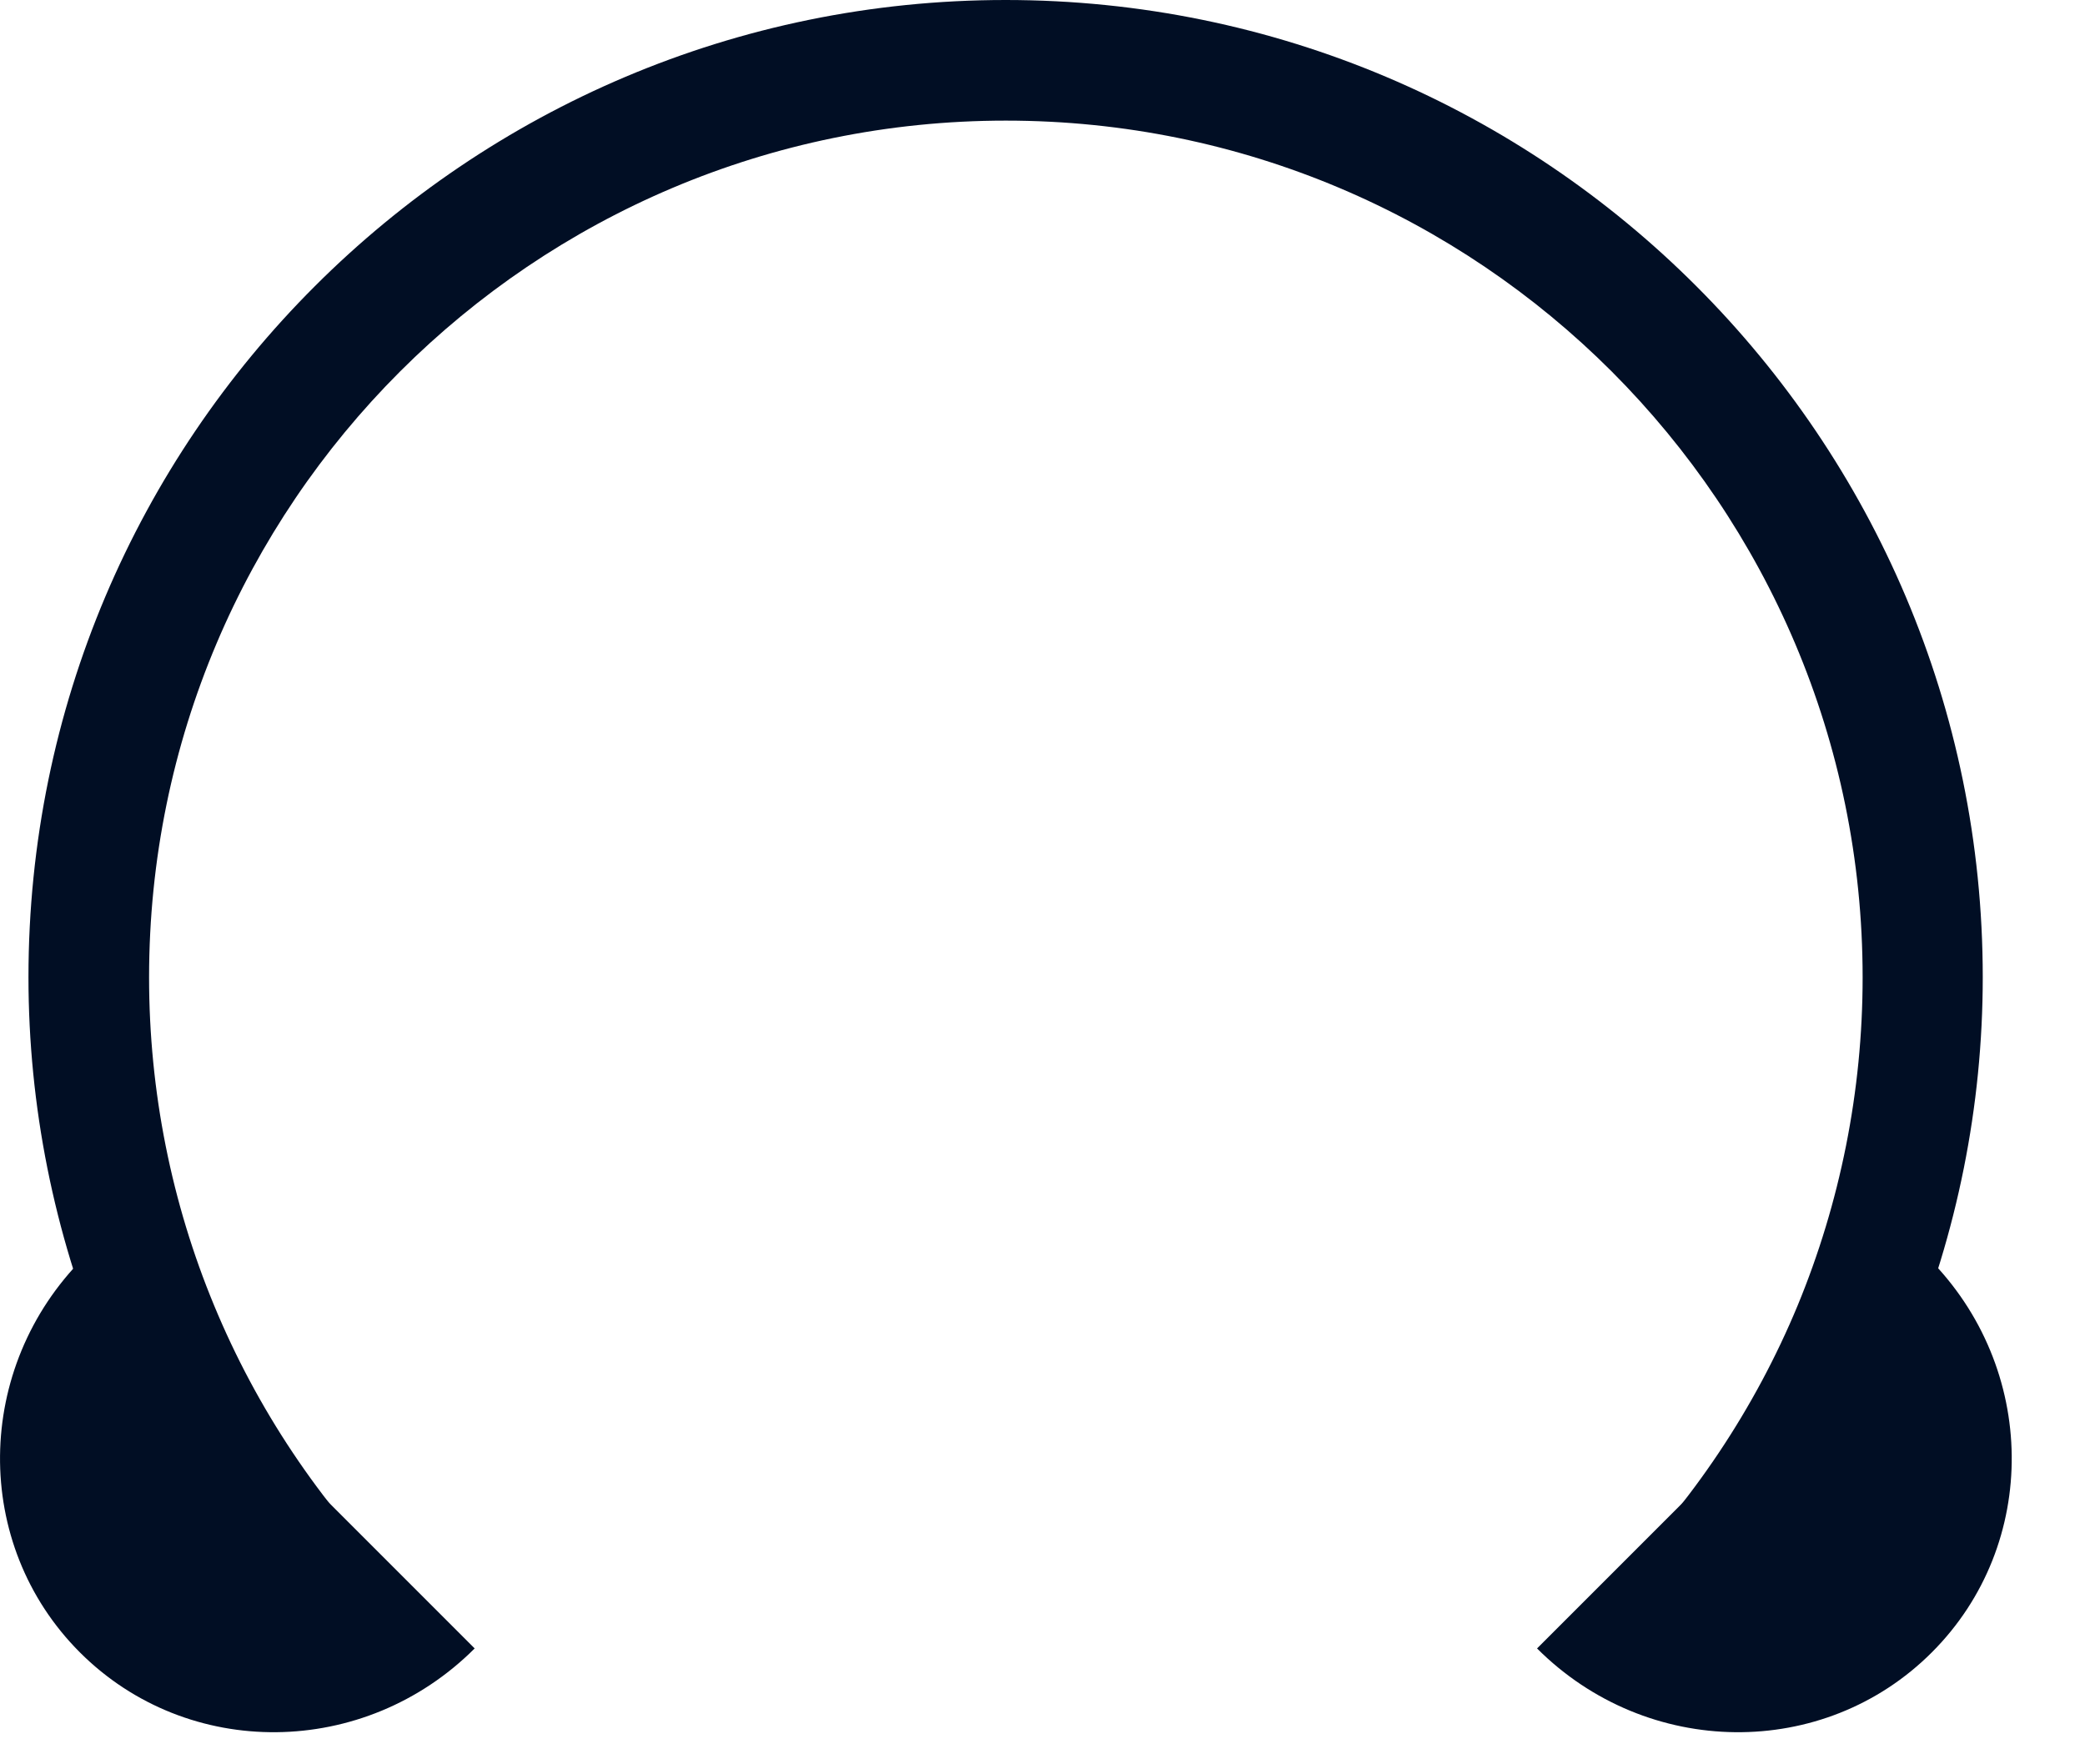
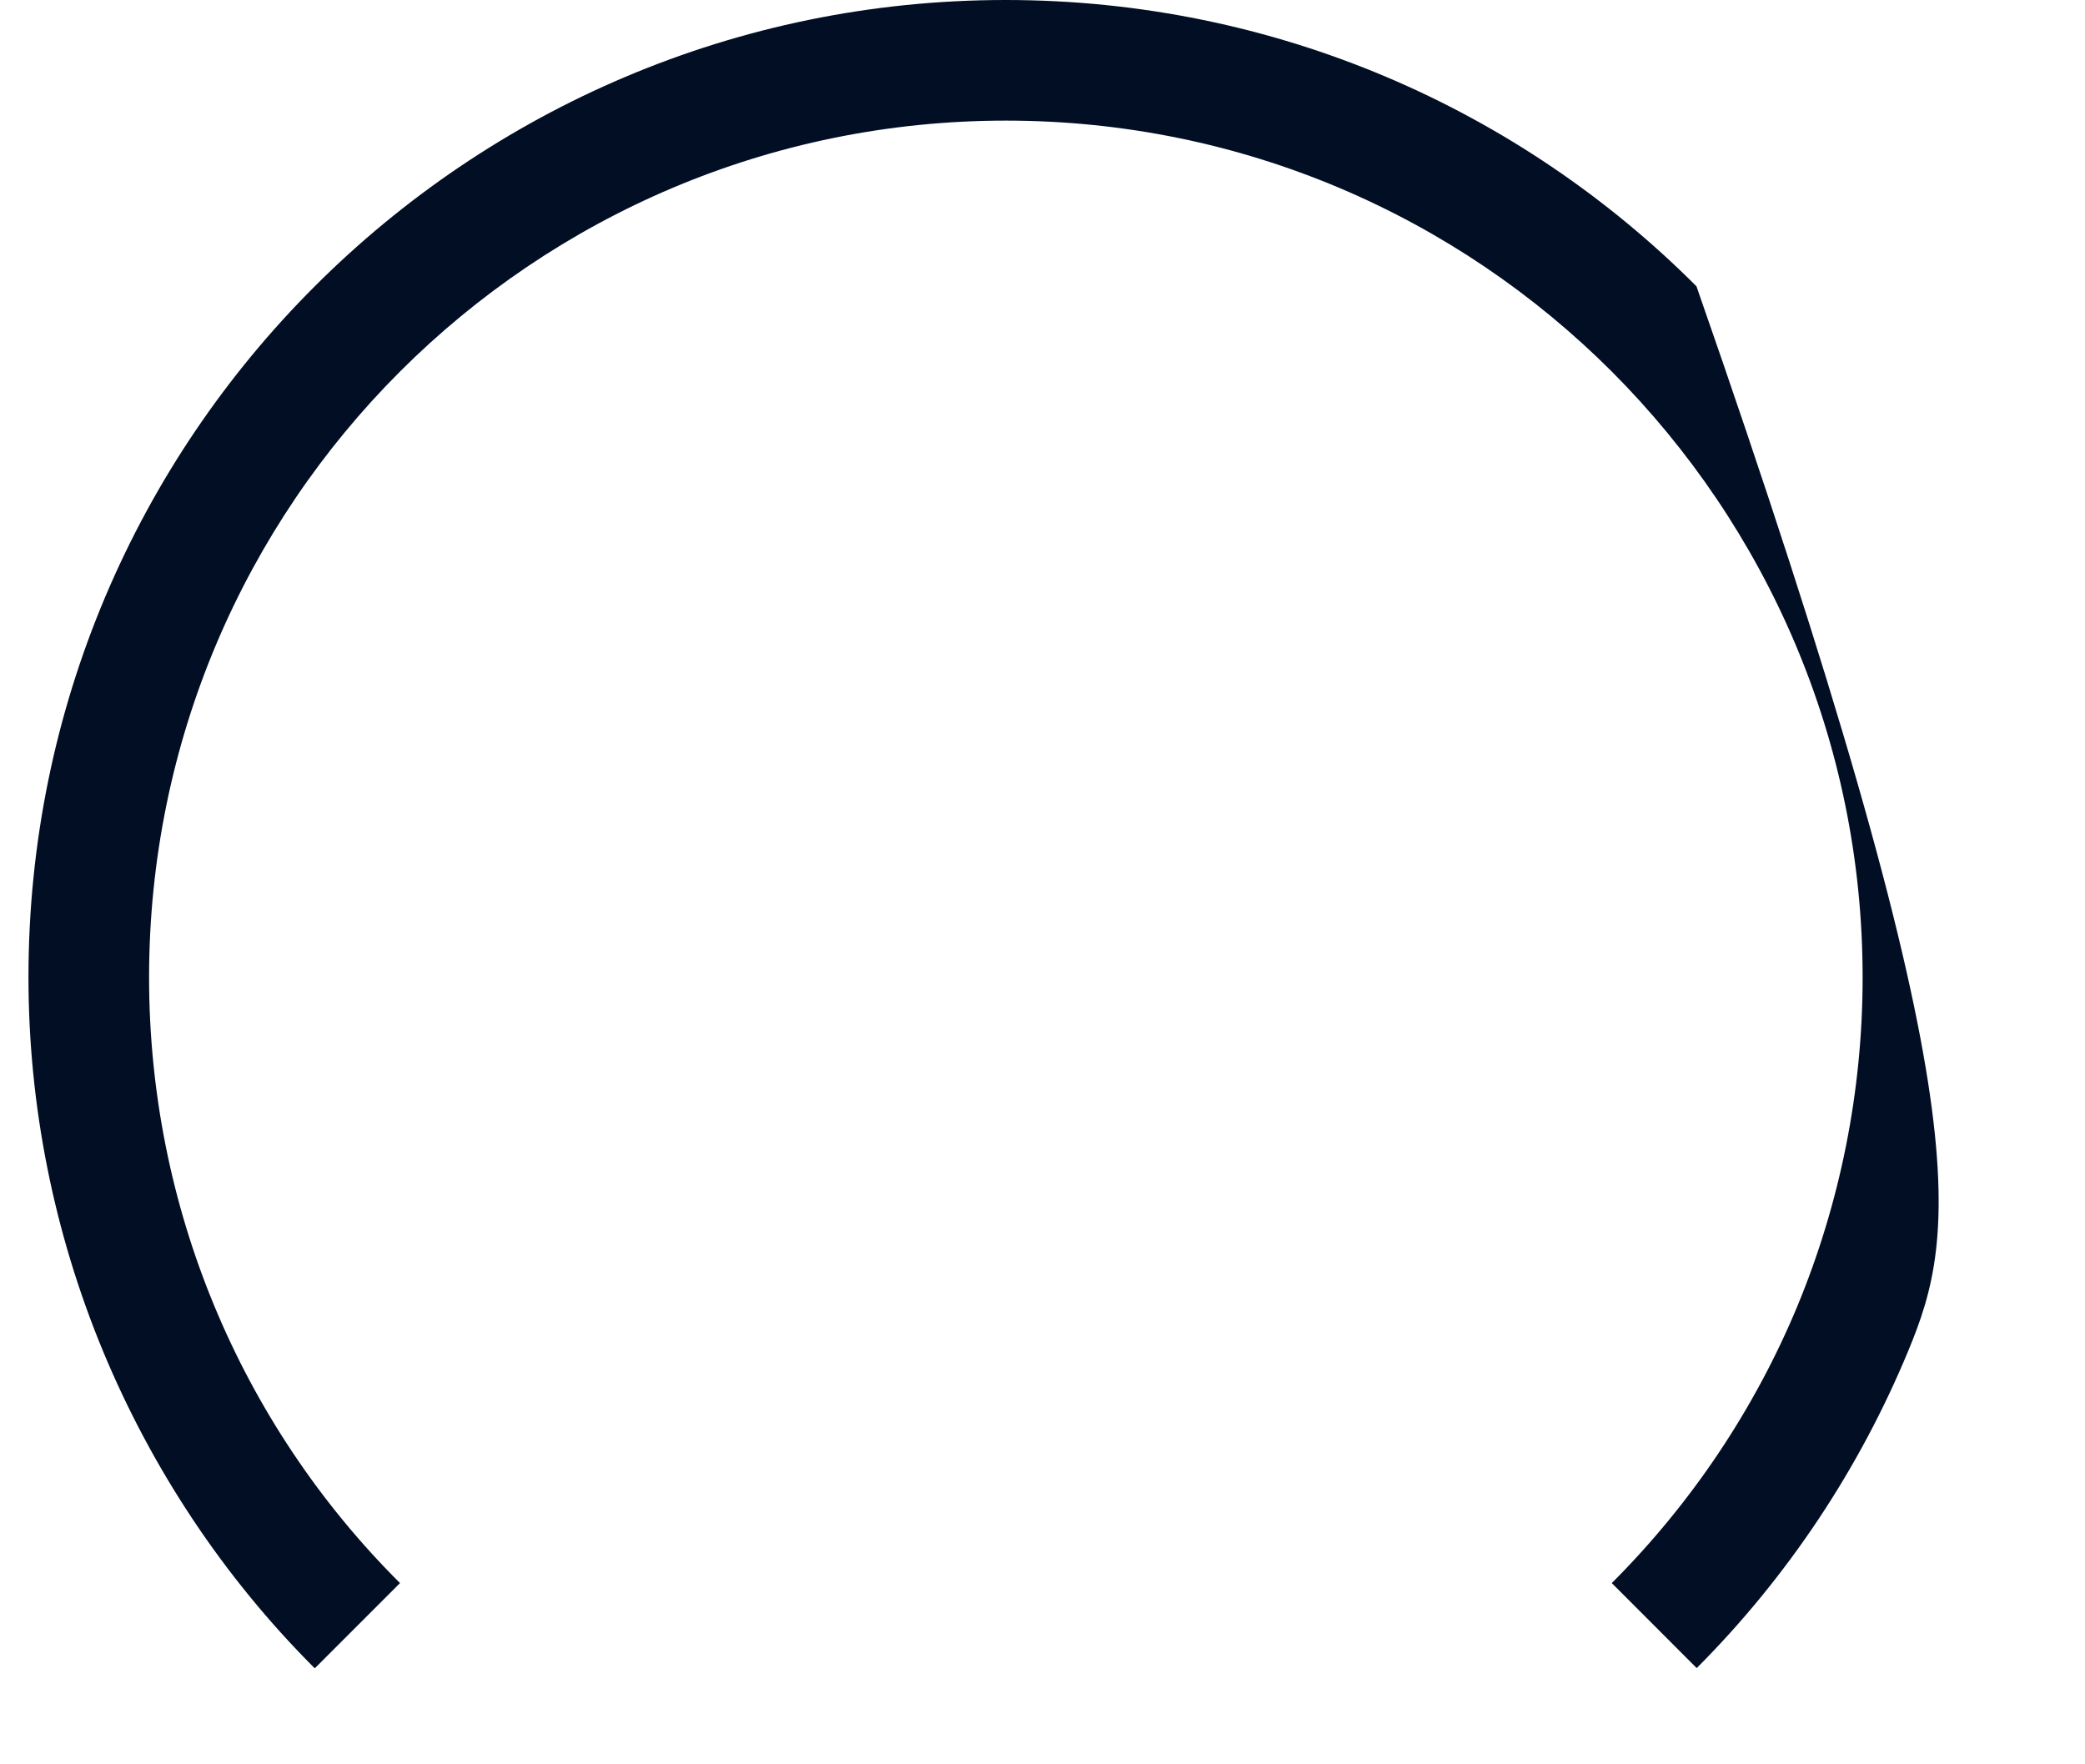
<svg xmlns="http://www.w3.org/2000/svg" width="26" height="22" viewBox="0 0 26 22" fill="none">
-   <path d="M3.922 20.8C2.784 19.662 1.892 18.312 1.283 16.844C0.675 15.376 0.355 13.793 0.355 12.185C0.355 8.821 1.718 5.774 3.925 3.57C6.129 1.367 9.176 0 12.54 0C15.904 0 18.951 1.363 21.155 3.57C23.358 5.774 24.725 8.821 24.725 12.185C24.725 13.797 24.404 15.376 23.796 16.844C23.188 18.312 22.296 19.659 21.158 20.8L20.099 19.74C21.102 18.737 21.887 17.556 22.417 16.278C22.946 14.997 23.227 13.607 23.227 12.188C23.227 9.239 22.031 6.568 20.099 4.633C18.166 2.7 15.495 1.504 12.543 1.504C9.594 1.504 6.923 2.7 4.988 4.633C3.055 6.565 1.859 9.236 1.859 12.188C1.859 13.61 2.14 15 2.67 16.278C3.199 17.556 3.981 18.737 4.988 19.74L3.928 20.8H3.922Z" fill="#010E24" />
-   <path fill-rule="evenodd" clip-rule="evenodd" d="M3.48 18.116L5.919 20.555C4.546 21.928 2.343 21.951 0.996 20.604C-0.351 19.257 -0.328 17.053 1.045 15.68L3.484 18.119L3.48 18.116Z" fill="#010E24" />
-   <path fill-rule="evenodd" clip-rule="evenodd" d="M21.606 18.116L19.167 20.555C20.54 21.928 22.744 21.951 24.09 20.604C25.438 19.257 25.415 17.053 24.041 15.68L21.602 18.119L21.606 18.116Z" fill="#010E24" />
+   <path d="M3.922 20.8C2.784 19.662 1.892 18.312 1.283 16.844C0.675 15.376 0.355 13.793 0.355 12.185C0.355 8.821 1.718 5.774 3.925 3.57C6.129 1.367 9.176 0 12.54 0C15.904 0 18.951 1.363 21.155 3.57C24.725 13.797 24.404 15.376 23.796 16.844C23.188 18.312 22.296 19.659 21.158 20.8L20.099 19.74C21.102 18.737 21.887 17.556 22.417 16.278C22.946 14.997 23.227 13.607 23.227 12.188C23.227 9.239 22.031 6.568 20.099 4.633C18.166 2.7 15.495 1.504 12.543 1.504C9.594 1.504 6.923 2.7 4.988 4.633C3.055 6.565 1.859 9.236 1.859 12.188C1.859 13.61 2.14 15 2.67 16.278C3.199 17.556 3.981 18.737 4.988 19.74L3.928 20.8H3.922Z" fill="#010E24" />
</svg>